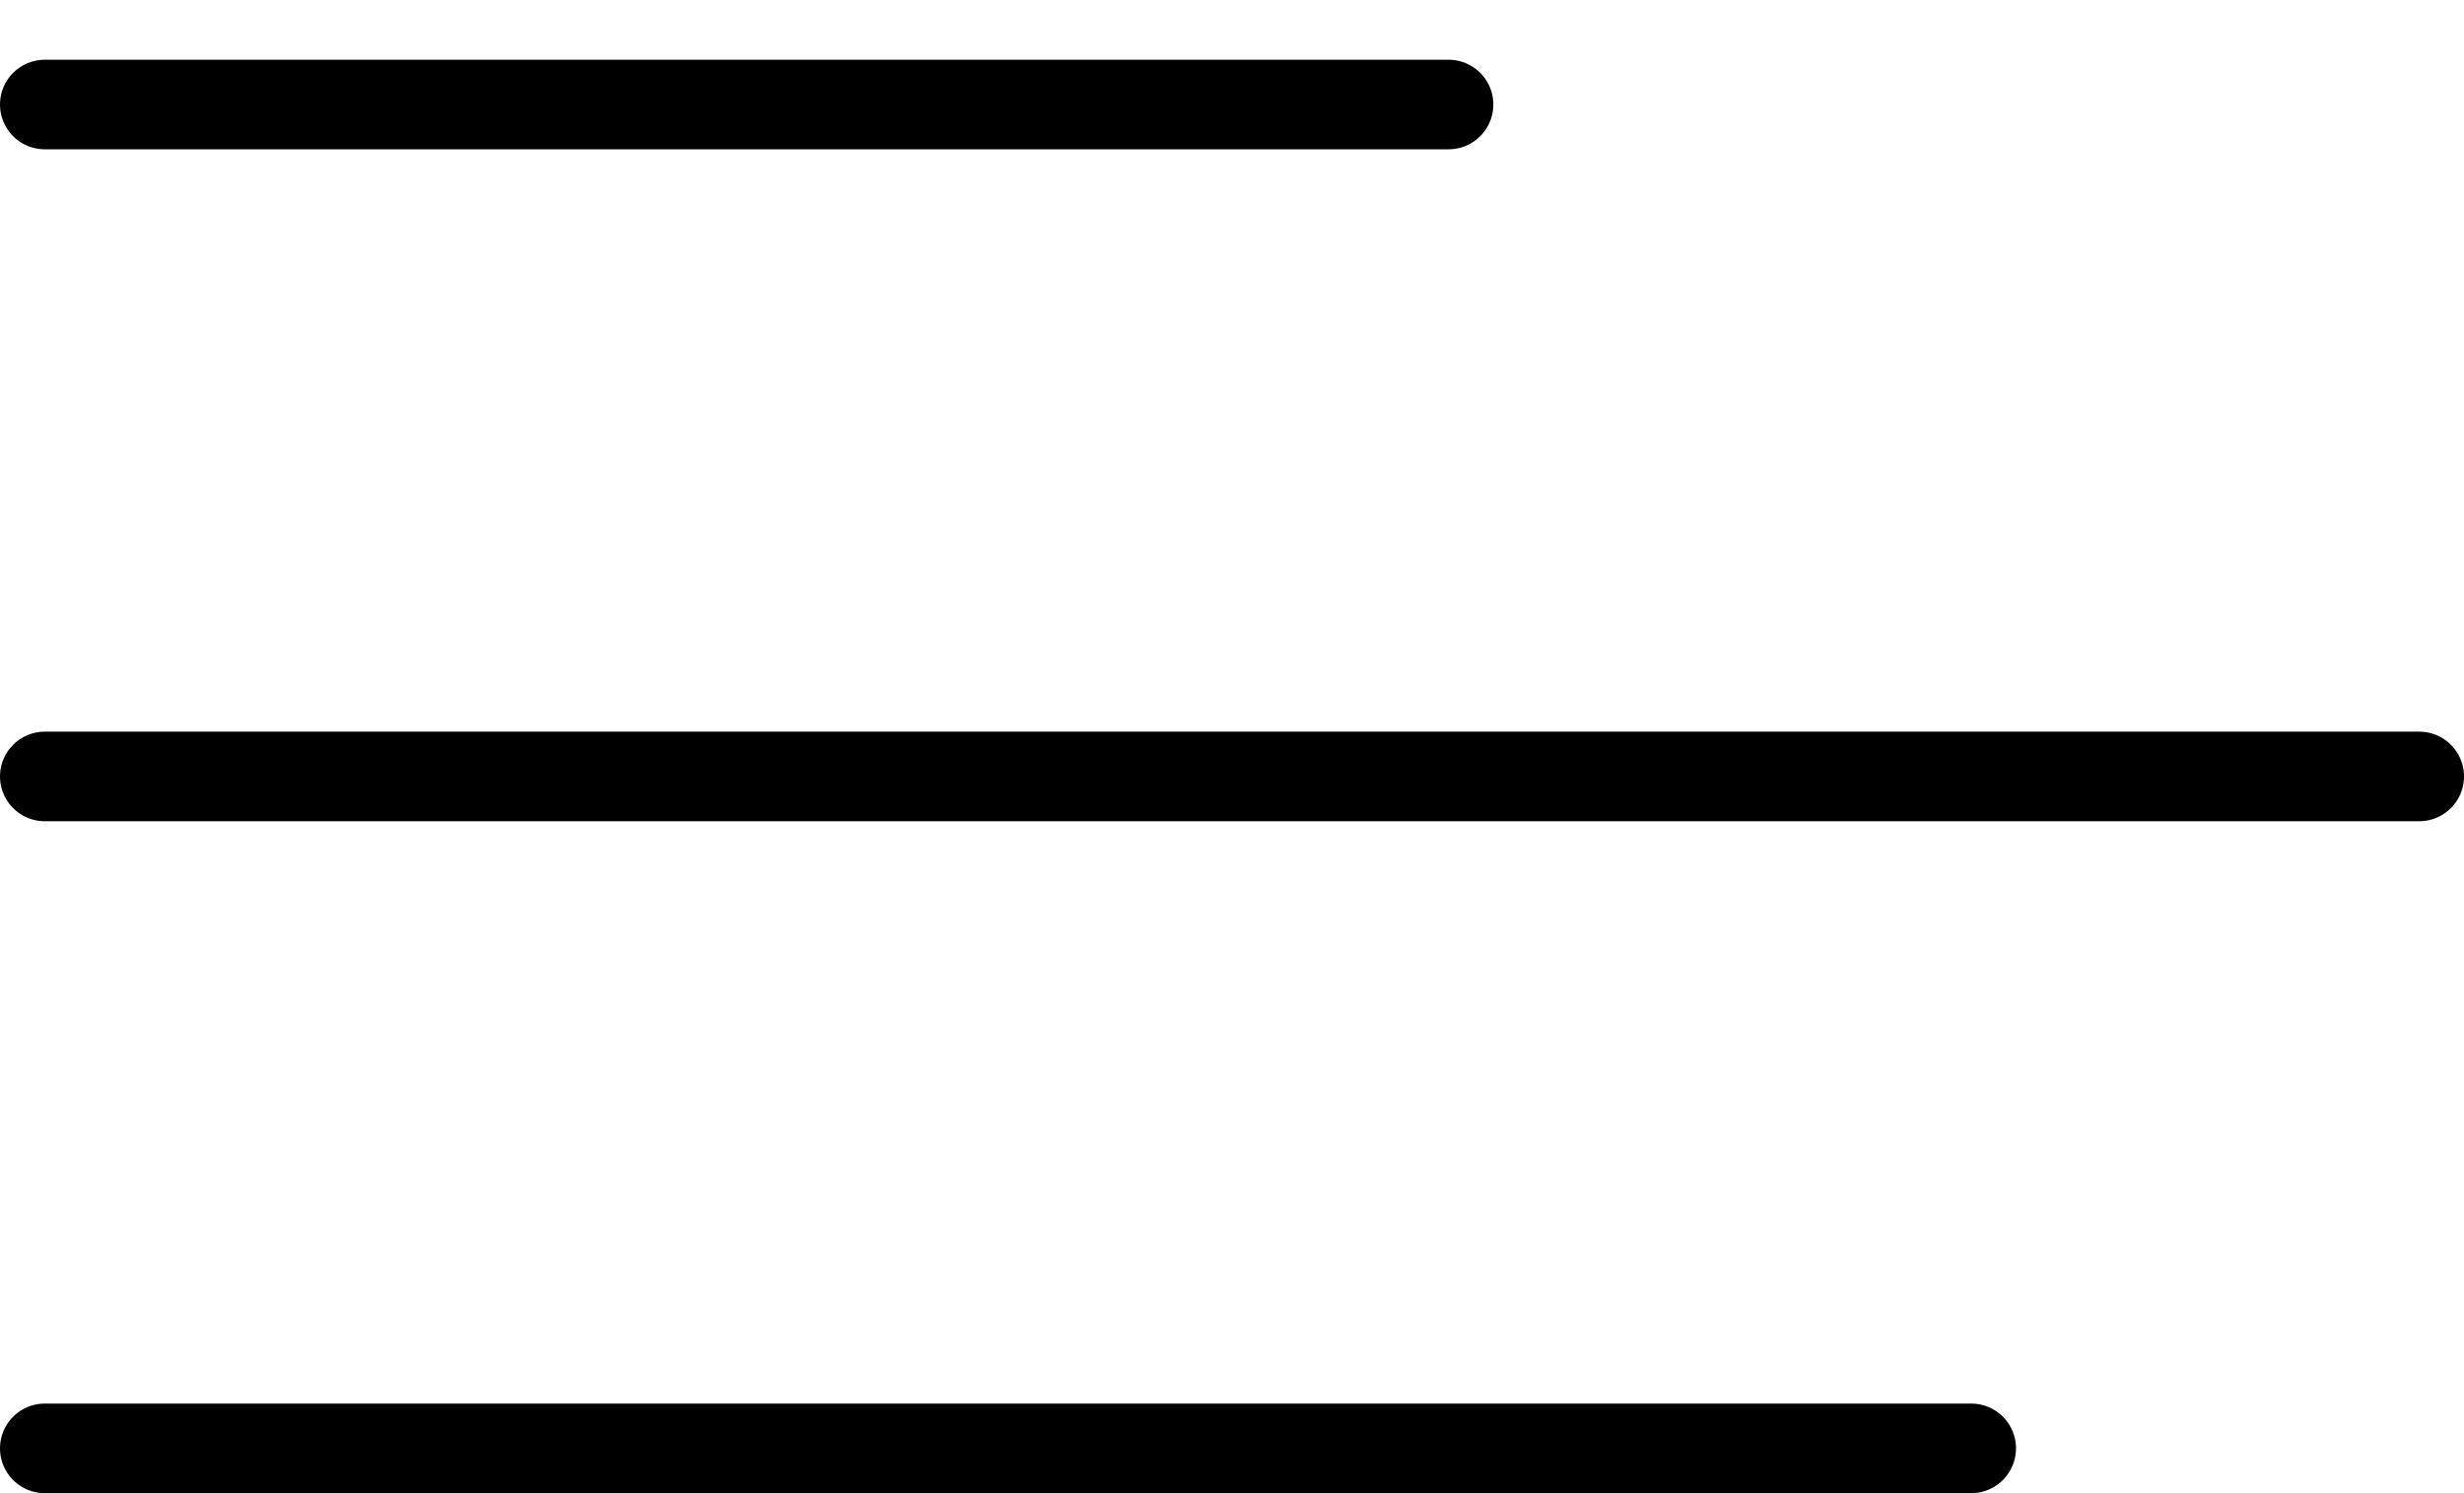
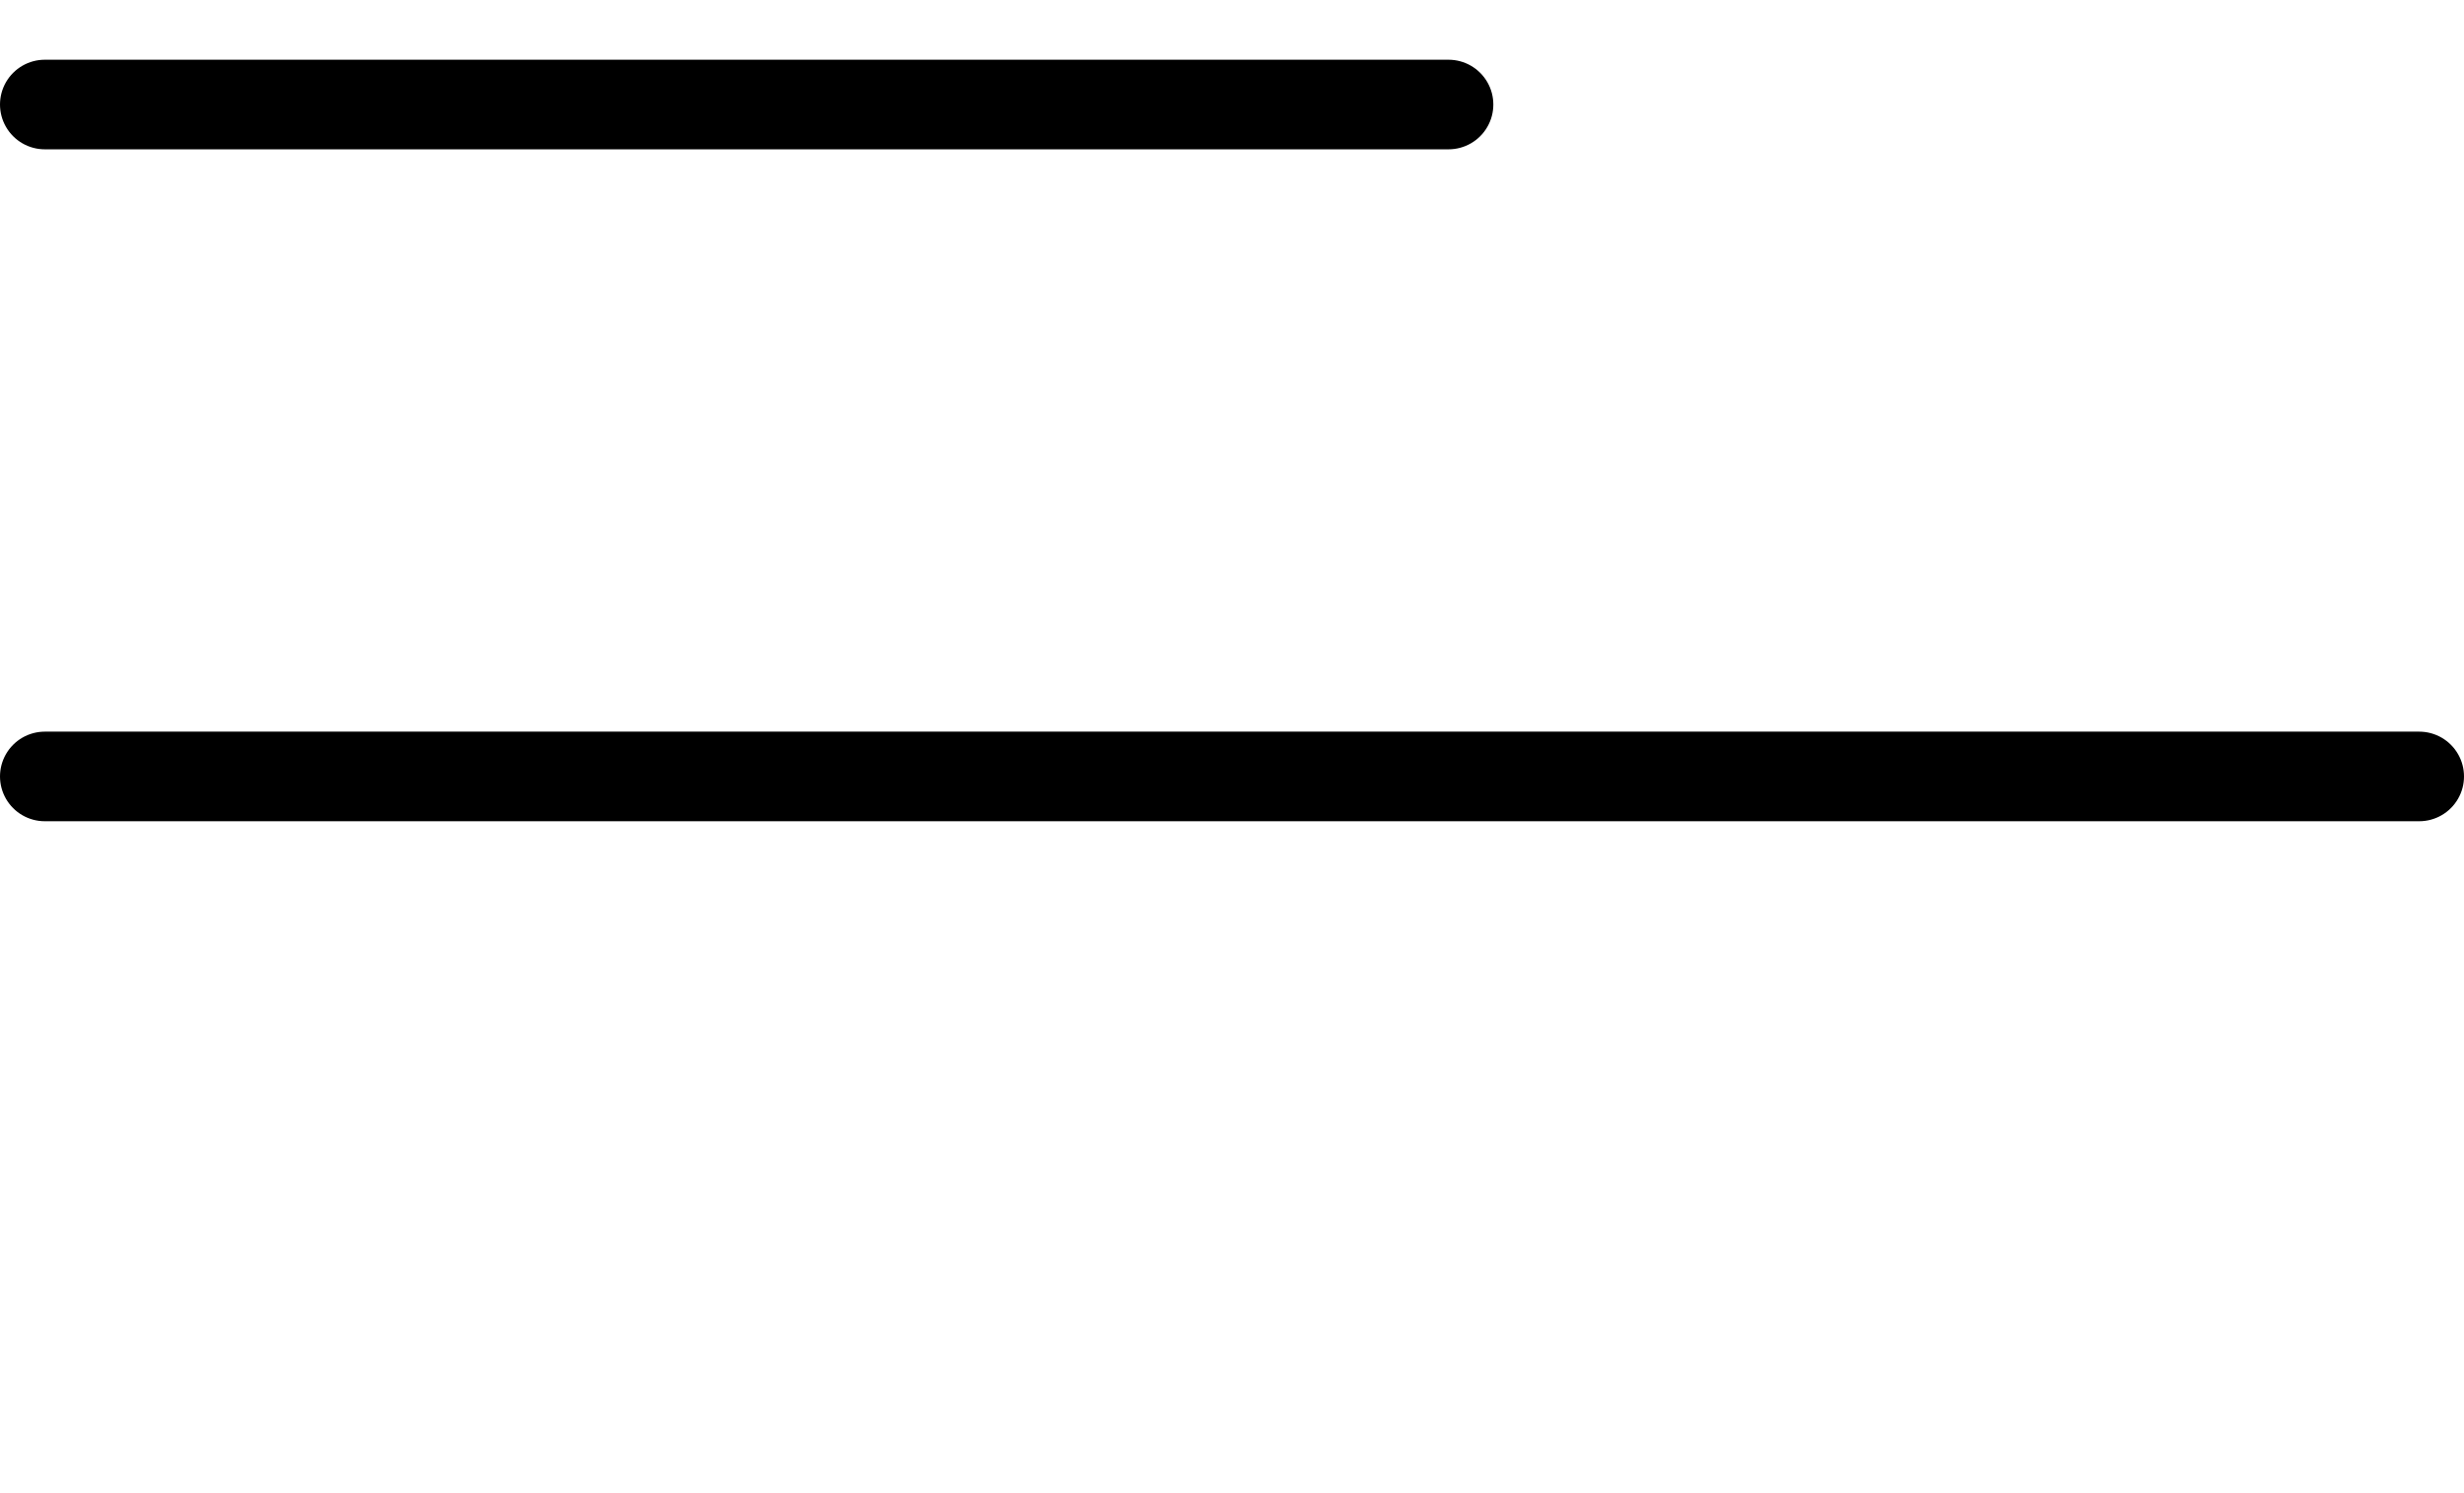
<svg xmlns="http://www.w3.org/2000/svg" width="33" height="20" viewBox="0 0 33 20" fill="none">
  <line x1="0.6" y1="1.4" x2="19.4" y2="1.4" stroke="black" stroke-width="1.2" stroke-linecap="round" />
  <line x1="0.6" y1="10.4" x2="32.4" y2="10.4" stroke="black" stroke-width="1.2" stroke-linecap="round" />
-   <line x1="0.6" y1="19.4" x2="26.4" y2="19.4" stroke="black" stroke-width="1.2" stroke-linecap="round" />
</svg>